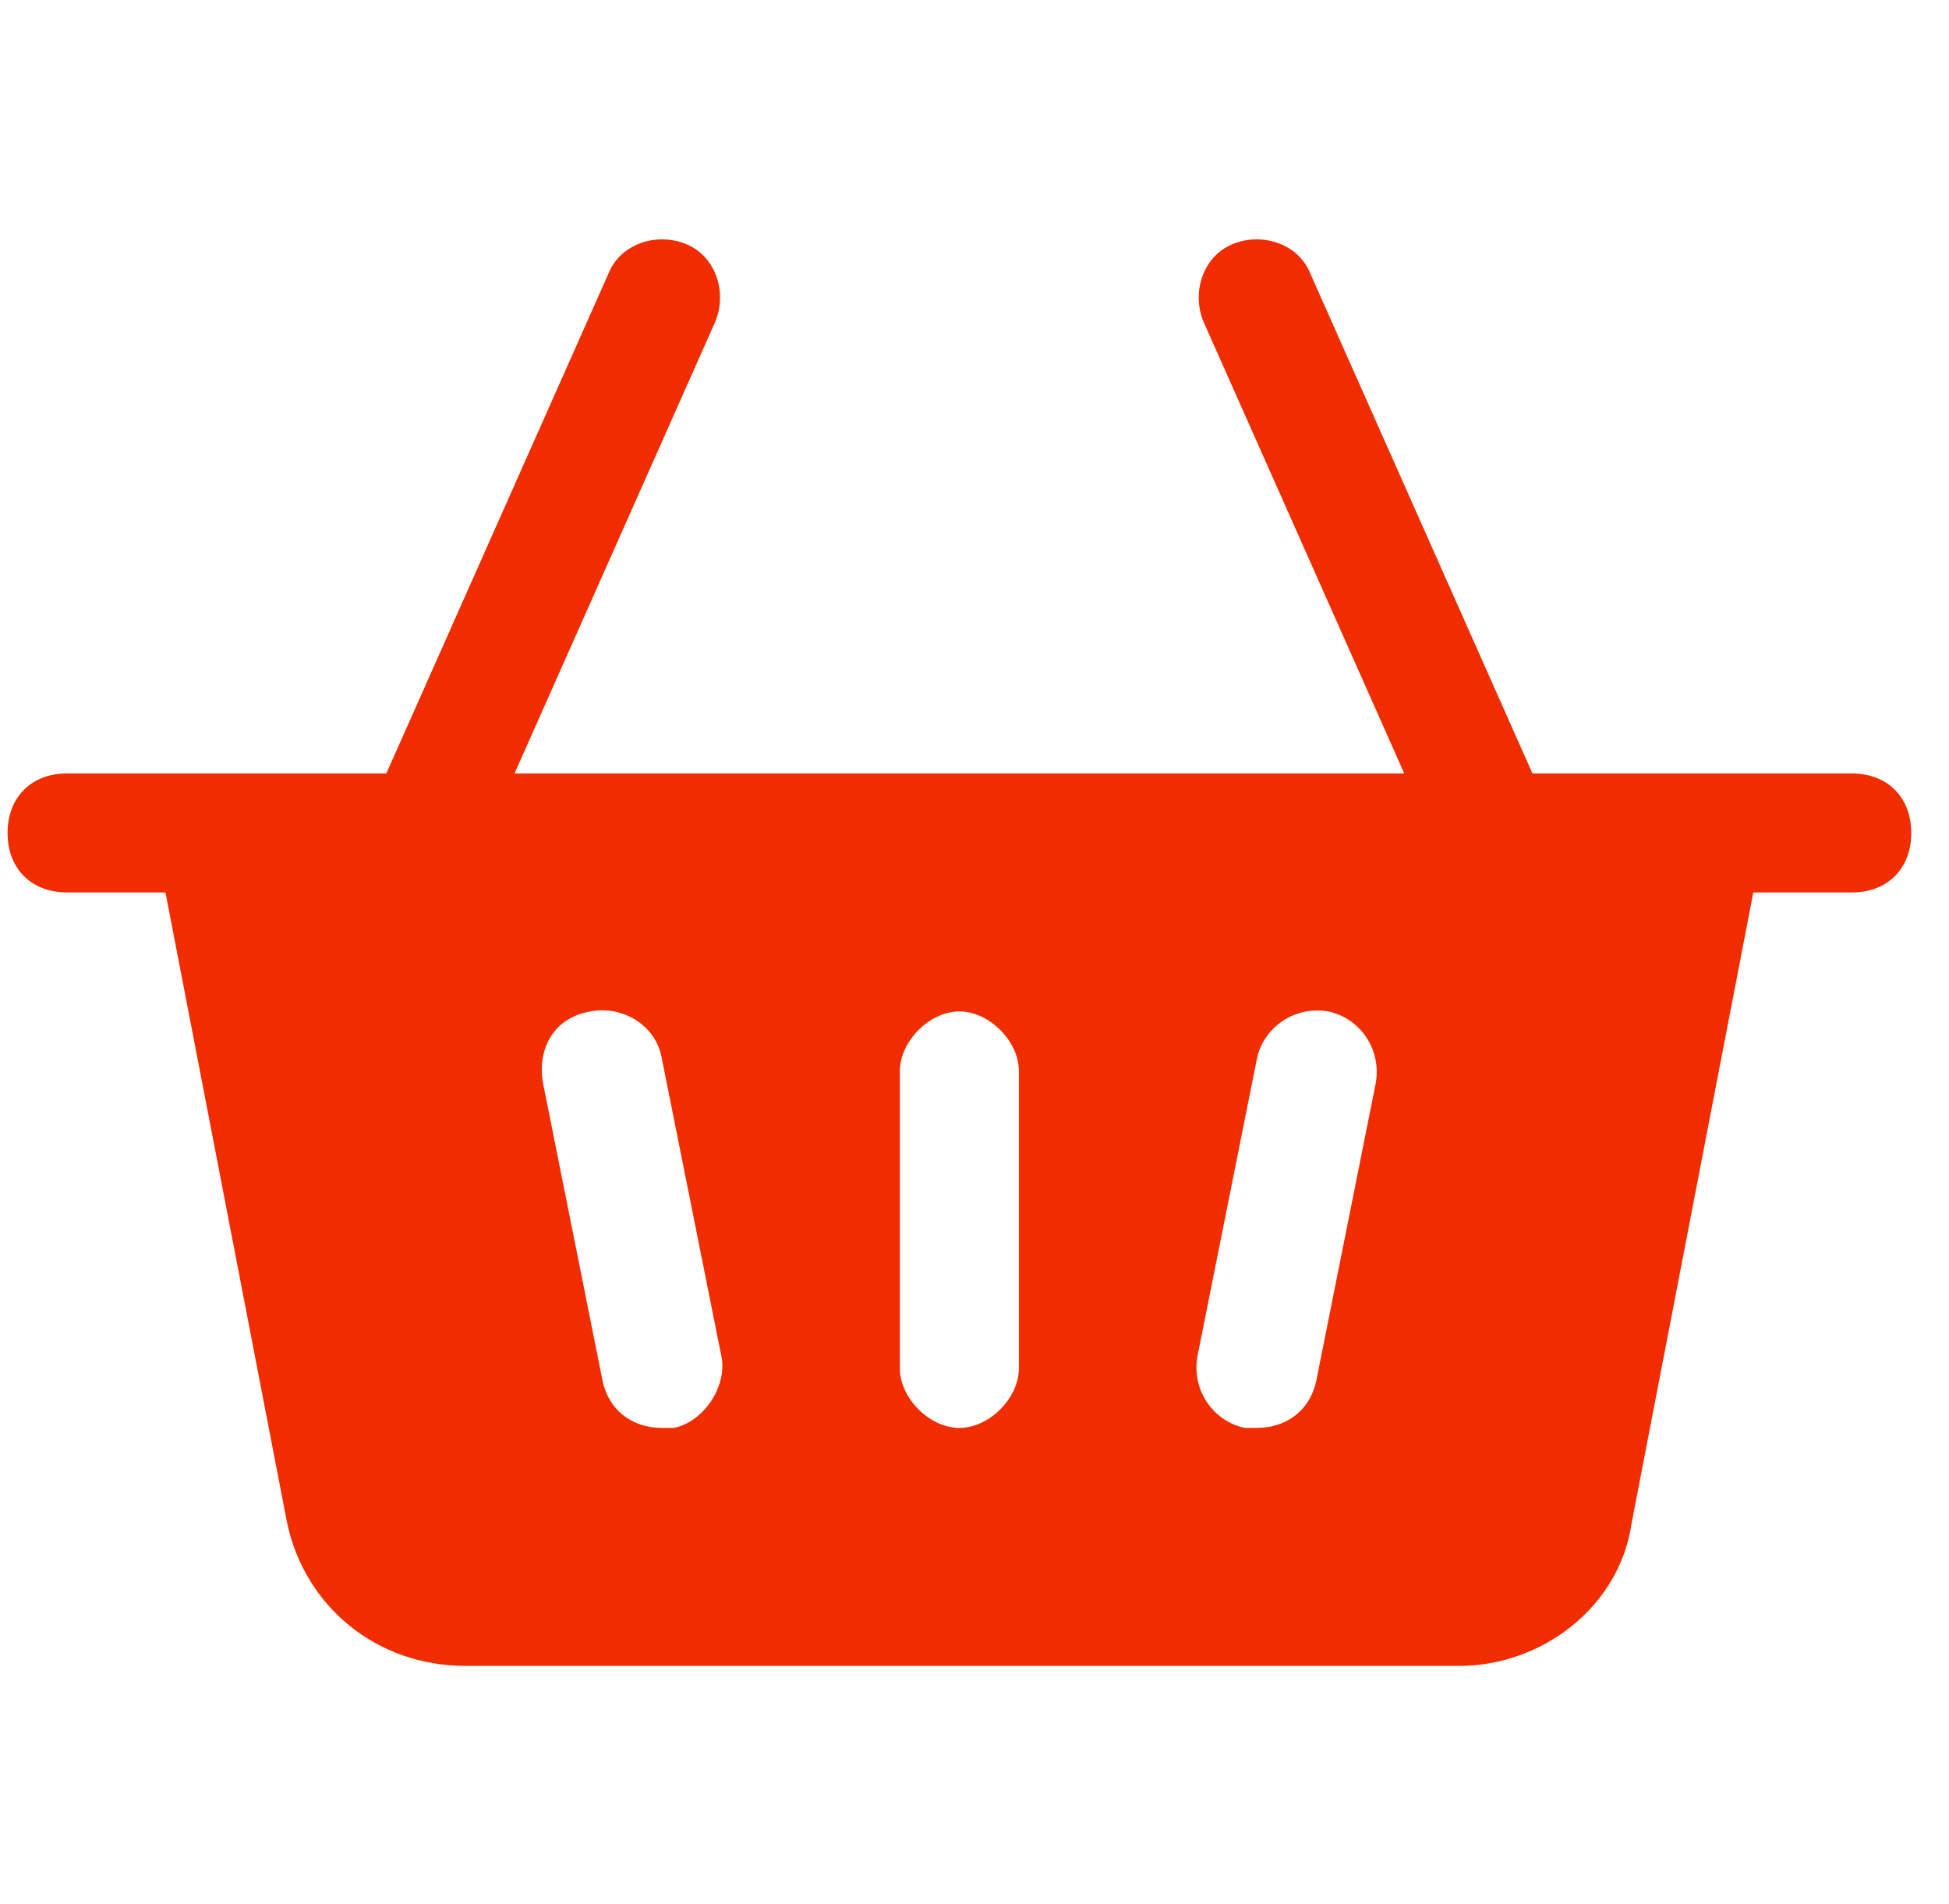
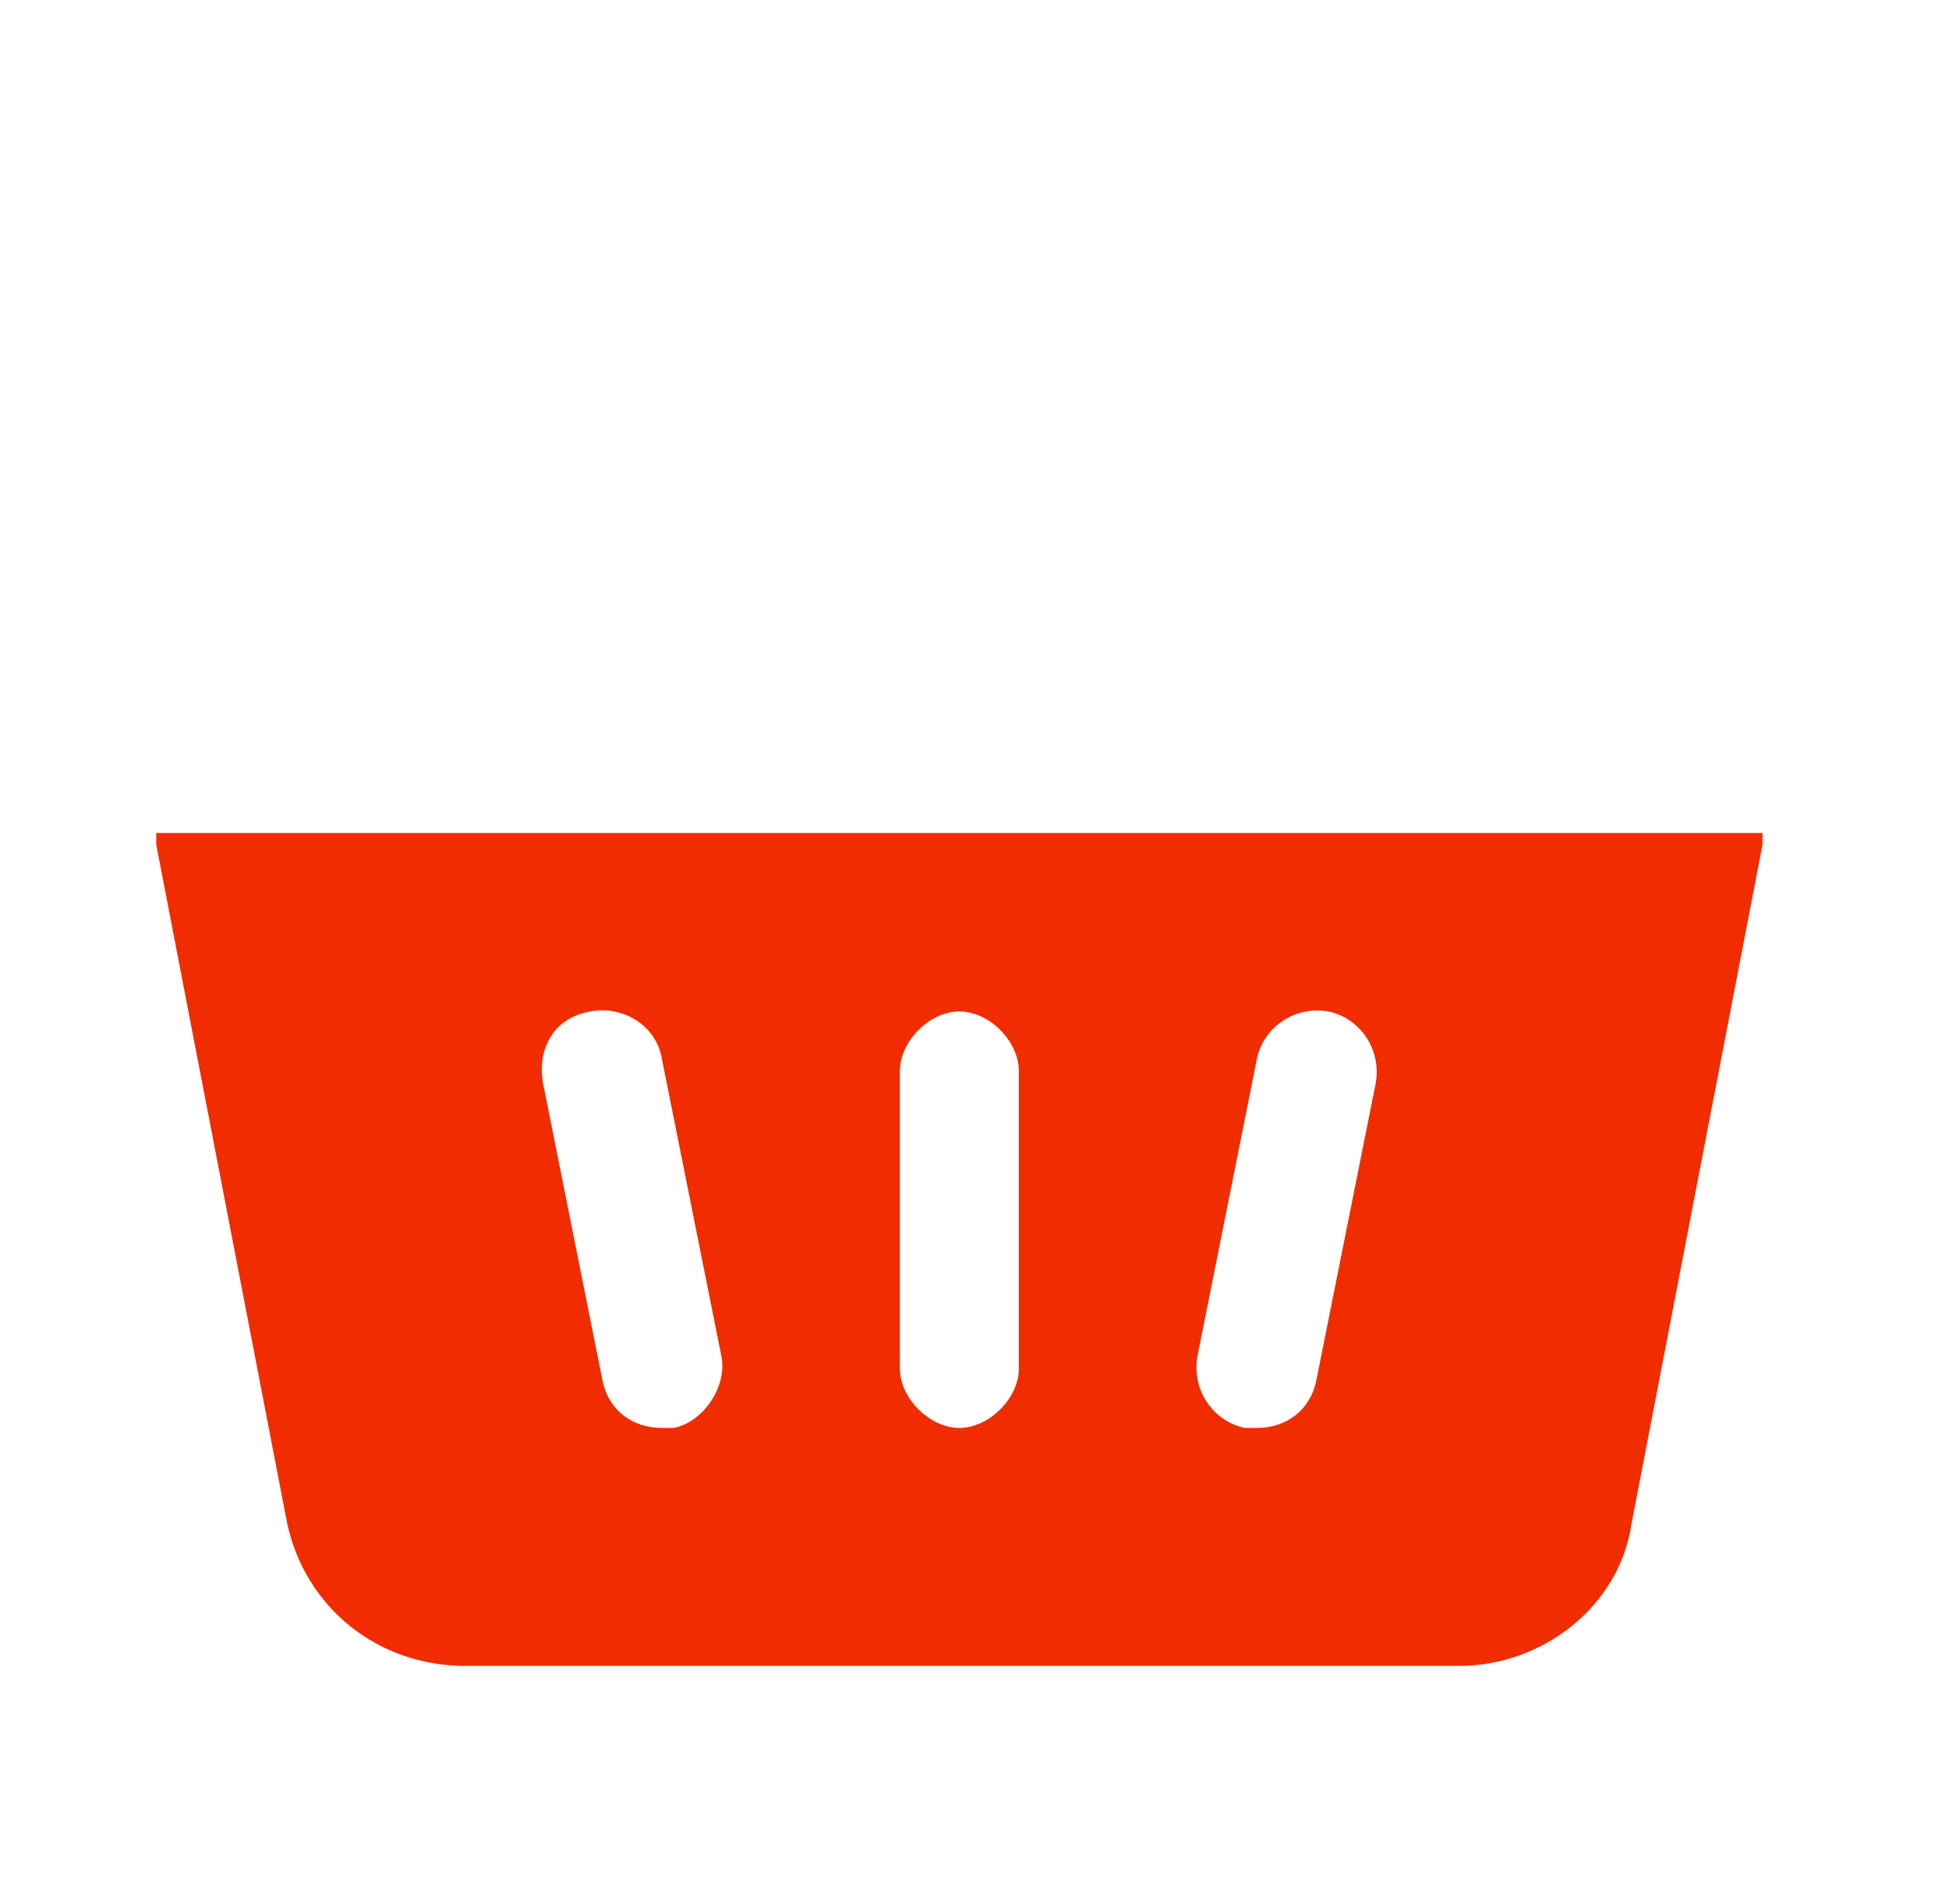
<svg xmlns="http://www.w3.org/2000/svg" width="43" height="42" viewBox="0 0 43 42" fill="none">
  <g id="Cart Icon (2) 1" clip-path="url(#clip0_5_546)">
    <g id="Group">
-       <path id="Vector" d="M40.854 19.688H1.479C0.692 19.688 0.167 19.163 0.167 18.375C0.167 17.587 0.692 17.062 1.479 17.062H40.854C41.642 17.062 42.167 17.587 42.167 18.375C42.167 19.163 41.642 19.688 40.854 19.688Z" fill="#F12D00" />
-     </g>
+       </g>
    <g id="Group_2">
-       <path id="Vector_2" d="M9.354 19.688C9.223 19.688 8.96 19.688 8.829 19.556C8.173 19.294 7.91 18.506 8.173 17.85L13.423 6.037C13.685 5.381 14.473 5.119 15.129 5.381C15.785 5.644 16.048 6.431 15.785 7.087L10.535 18.9C10.273 19.425 9.879 19.688 9.354 19.688Z" fill="#F12D00" />
-     </g>
+       </g>
    <g id="Group_3">
-       <path id="Vector_3" d="M32.979 19.688C32.454 19.688 32.06 19.425 31.798 18.9L26.548 7.087C26.285 6.431 26.548 5.644 27.204 5.381C27.86 5.119 28.648 5.381 28.91 6.037L34.16 17.85C34.423 18.506 34.16 19.294 33.504 19.556C33.373 19.688 33.11 19.688 32.979 19.688Z" fill="#F12D00" />
-     </g>
+       </g>
    <g id="Group_4">
      <path id="Vector_4" d="M3.448 18.375V18.637L6.335 33.6C6.729 35.438 8.304 36.75 10.273 36.75H32.192C34.029 36.75 35.735 35.438 35.998 33.6L38.885 18.637C38.885 18.506 38.885 18.506 38.885 18.375H3.448ZM14.867 31.5C14.735 31.5 14.735 31.5 14.604 31.5C13.948 31.5 13.423 31.106 13.292 30.45L11.979 23.887C11.848 23.1 12.242 22.444 13.029 22.312C13.685 22.181 14.473 22.575 14.604 23.363L15.917 29.925C16.048 30.581 15.523 31.369 14.867 31.5ZM22.479 30.188C22.479 30.844 21.823 31.5 21.167 31.5C20.51 31.5 19.854 30.844 19.854 30.188V23.625C19.854 22.969 20.51 22.312 21.167 22.312C21.823 22.312 22.479 22.969 22.479 23.625V30.188ZM30.354 23.887L29.042 30.45C28.91 31.106 28.385 31.5 27.729 31.5C27.598 31.5 27.598 31.5 27.467 31.5C26.81 31.369 26.285 30.712 26.417 29.925L27.729 23.363C27.86 22.706 28.517 22.181 29.304 22.312C29.96 22.444 30.485 23.1 30.354 23.887Z" fill="#F12D00" />
    </g>
  </g>
  <defs>
    <clipPath id="clip0_5_546">
      <rect width="42" height="42" fill="white" transform="translate(0.167)" />
    </clipPath>
  </defs>
</svg>